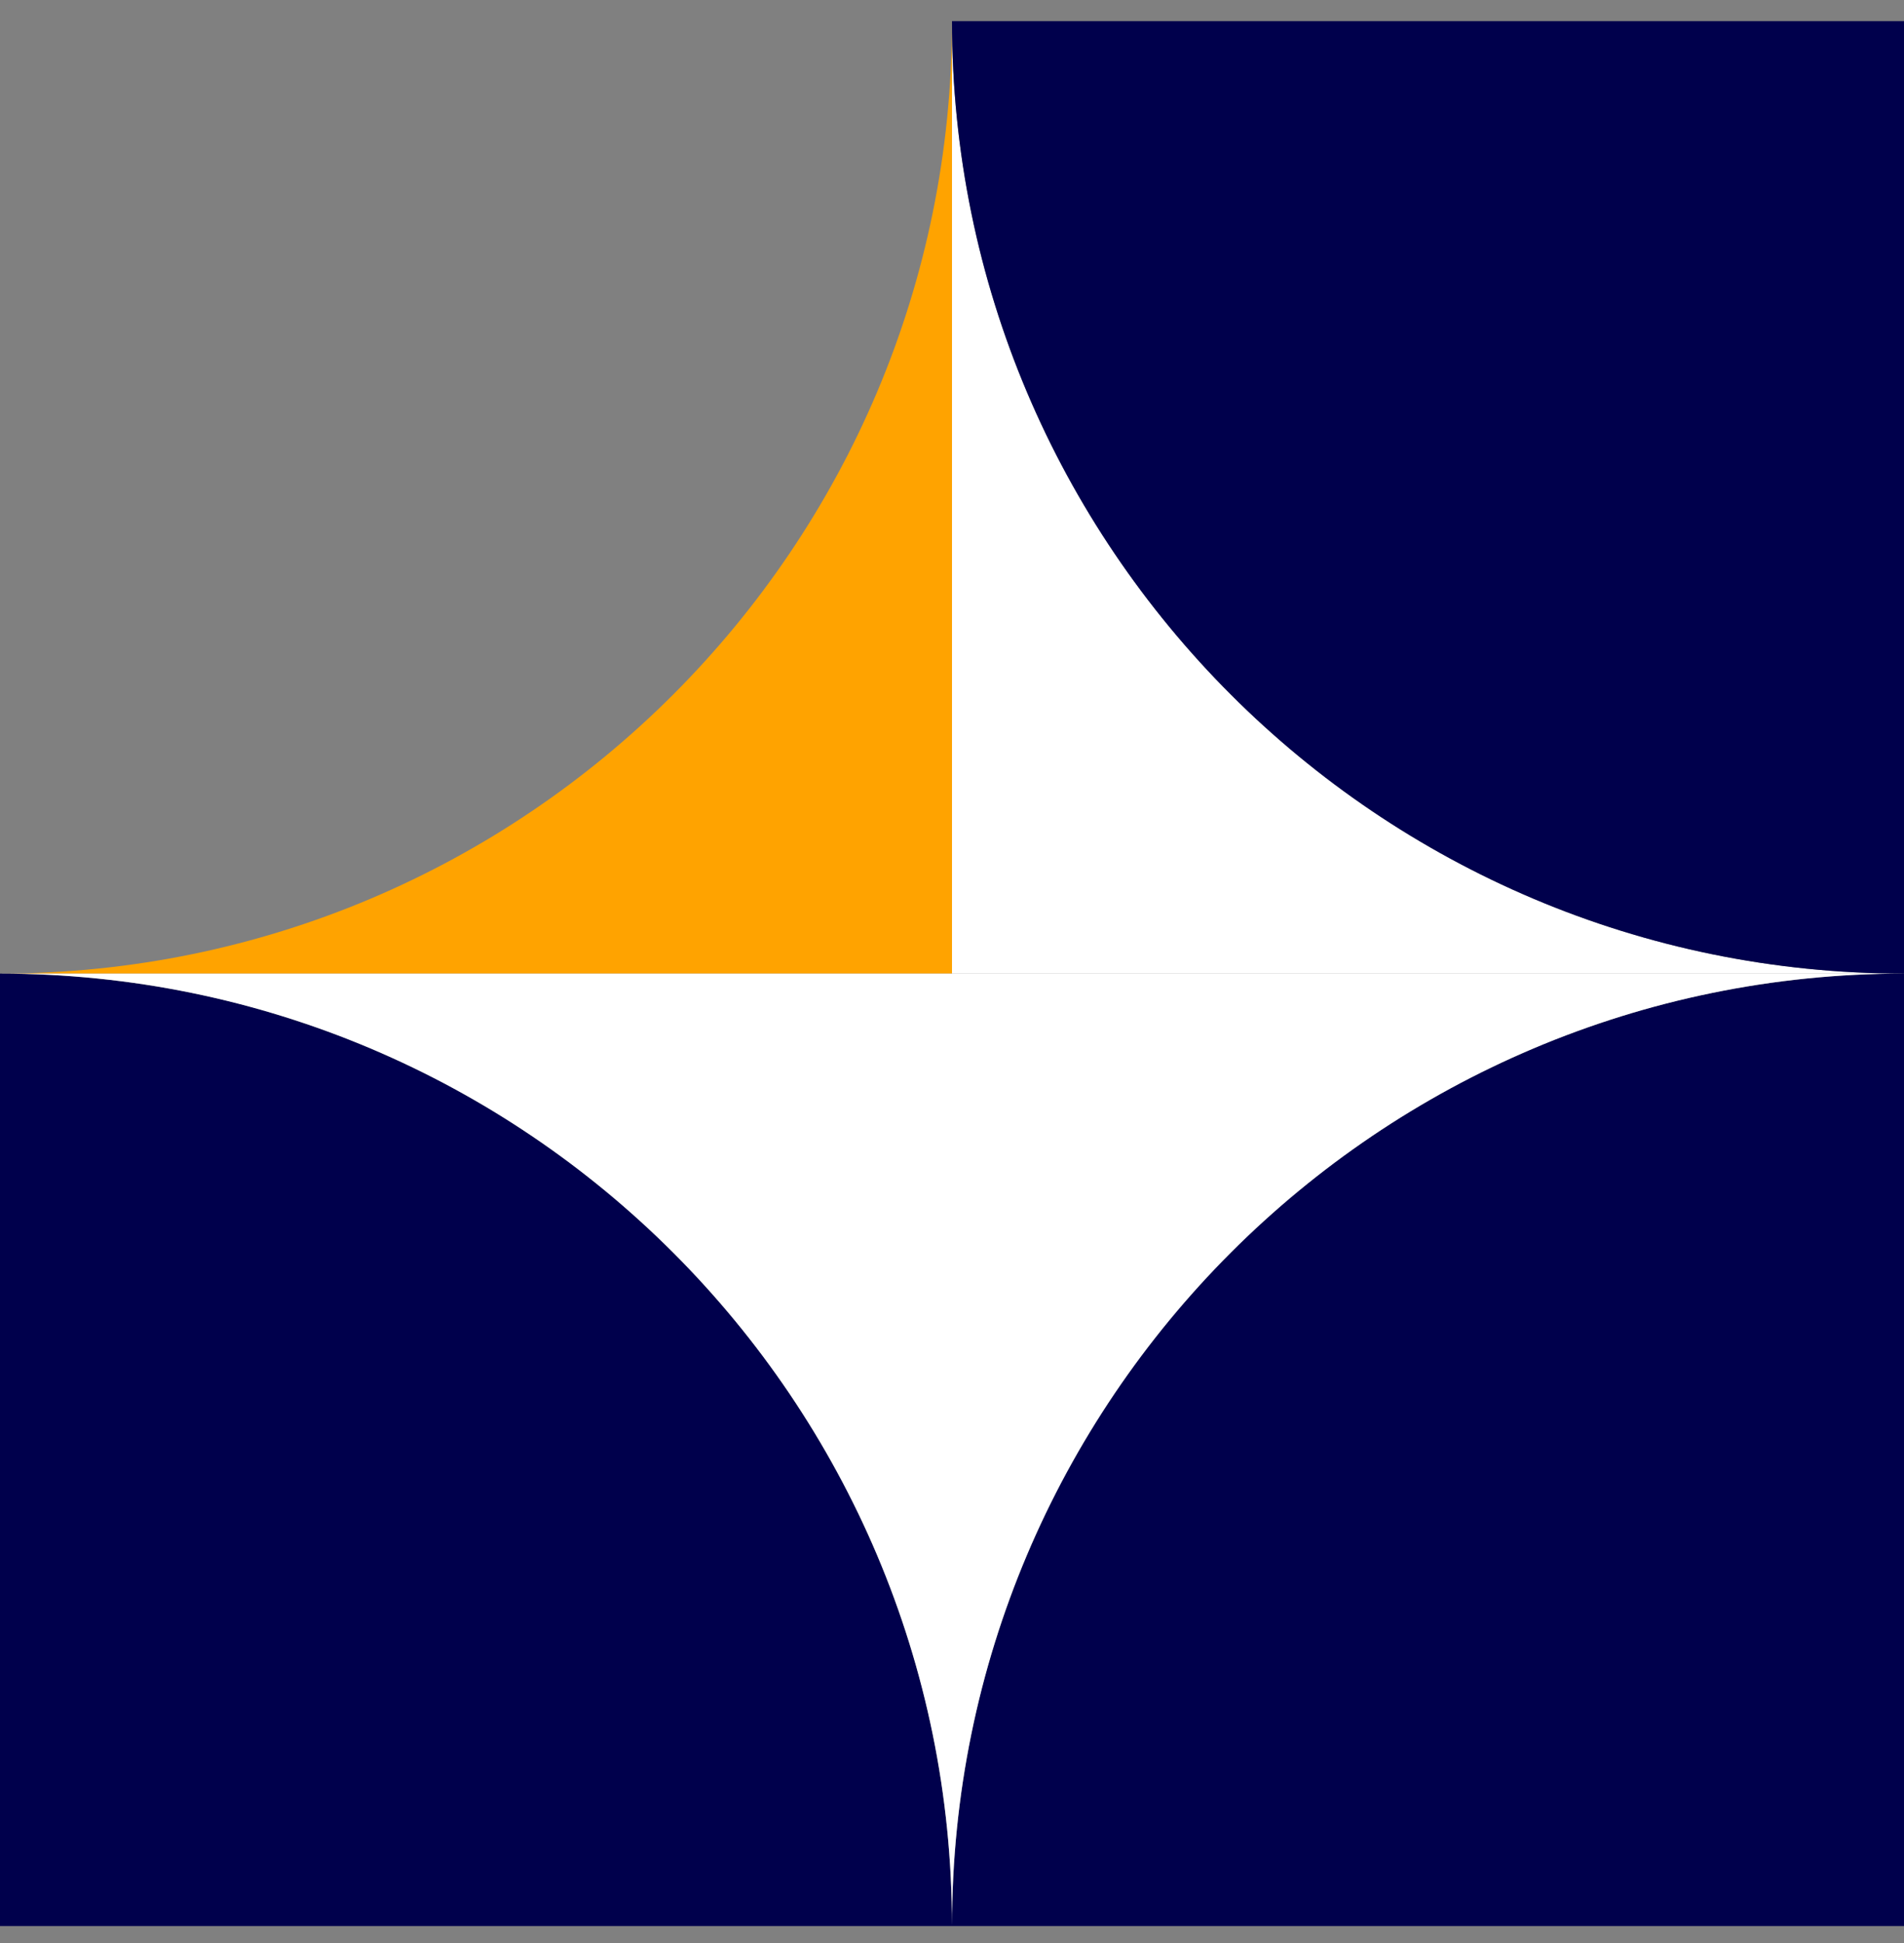
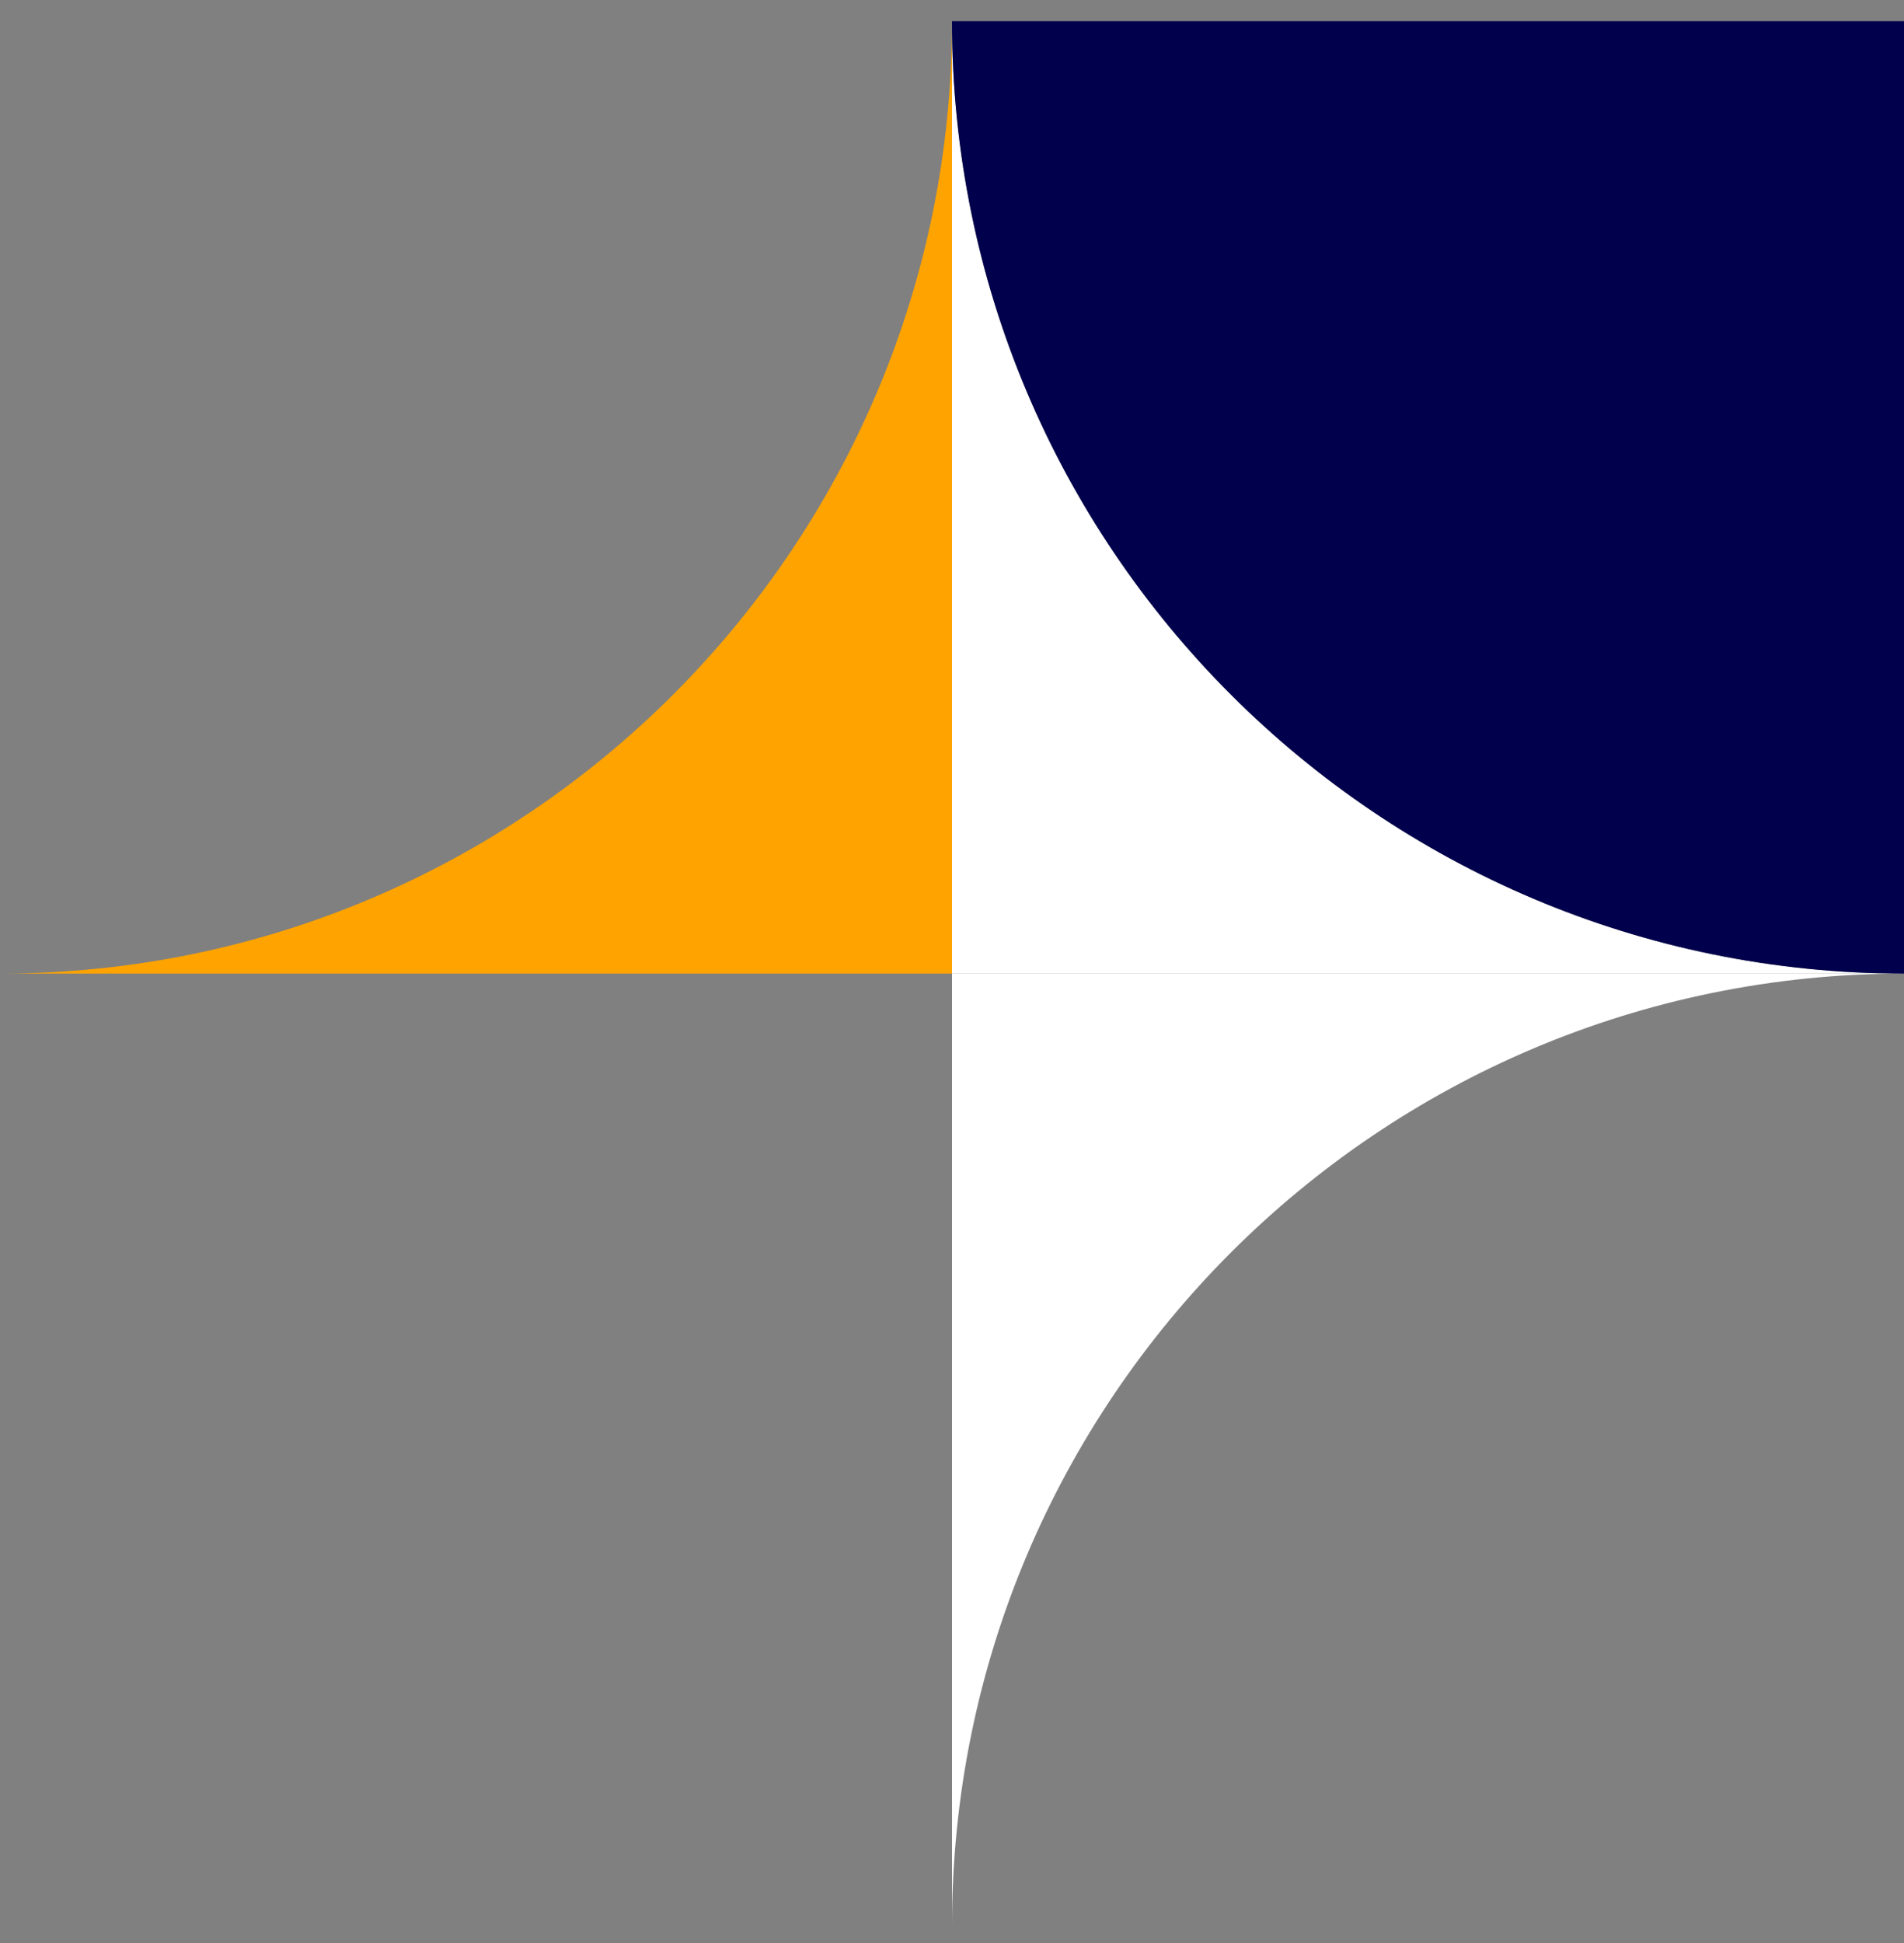
<svg xmlns="http://www.w3.org/2000/svg" width="50" height="51" viewBox="0 0 50 51" fill="none">
  <rect x="0" y="0" width="50" height="51" fill="#808080" stroke="none" />
  <path d="M25 25.555H50C36.194 25.555 25 14.36 25 0.555V25.555Z" fill="white" />
  <path d="M25 0.555C25 14.36 13.805 25.555 -0 25.555H25V0.555Z" fill="#FFA300" />
  <path d="M50 25.555V0.555H25C25 14.36 36.194 25.555 50 25.555Z" fill="#00004C" />
-   <path d="M-0 25.555V50.555H25C25 36.749 13.805 25.555 -0 25.555Z" fill="#00004C" />
-   <path d="M50 25.555C36.194 25.555 25 36.749 25 50.555H50V25.555Z" fill="#00004C" />
-   <path d="M-0 25.555C13.805 25.555 25 36.749 25 50.555V25.555H-0Z" fill="white" />
+   <path d="M50 25.555H50V25.555Z" fill="#00004C" />
  <path d="M50 25.555H25V50.555C25 36.749 36.194 25.555 50 25.555Z" fill="white" />
</svg>